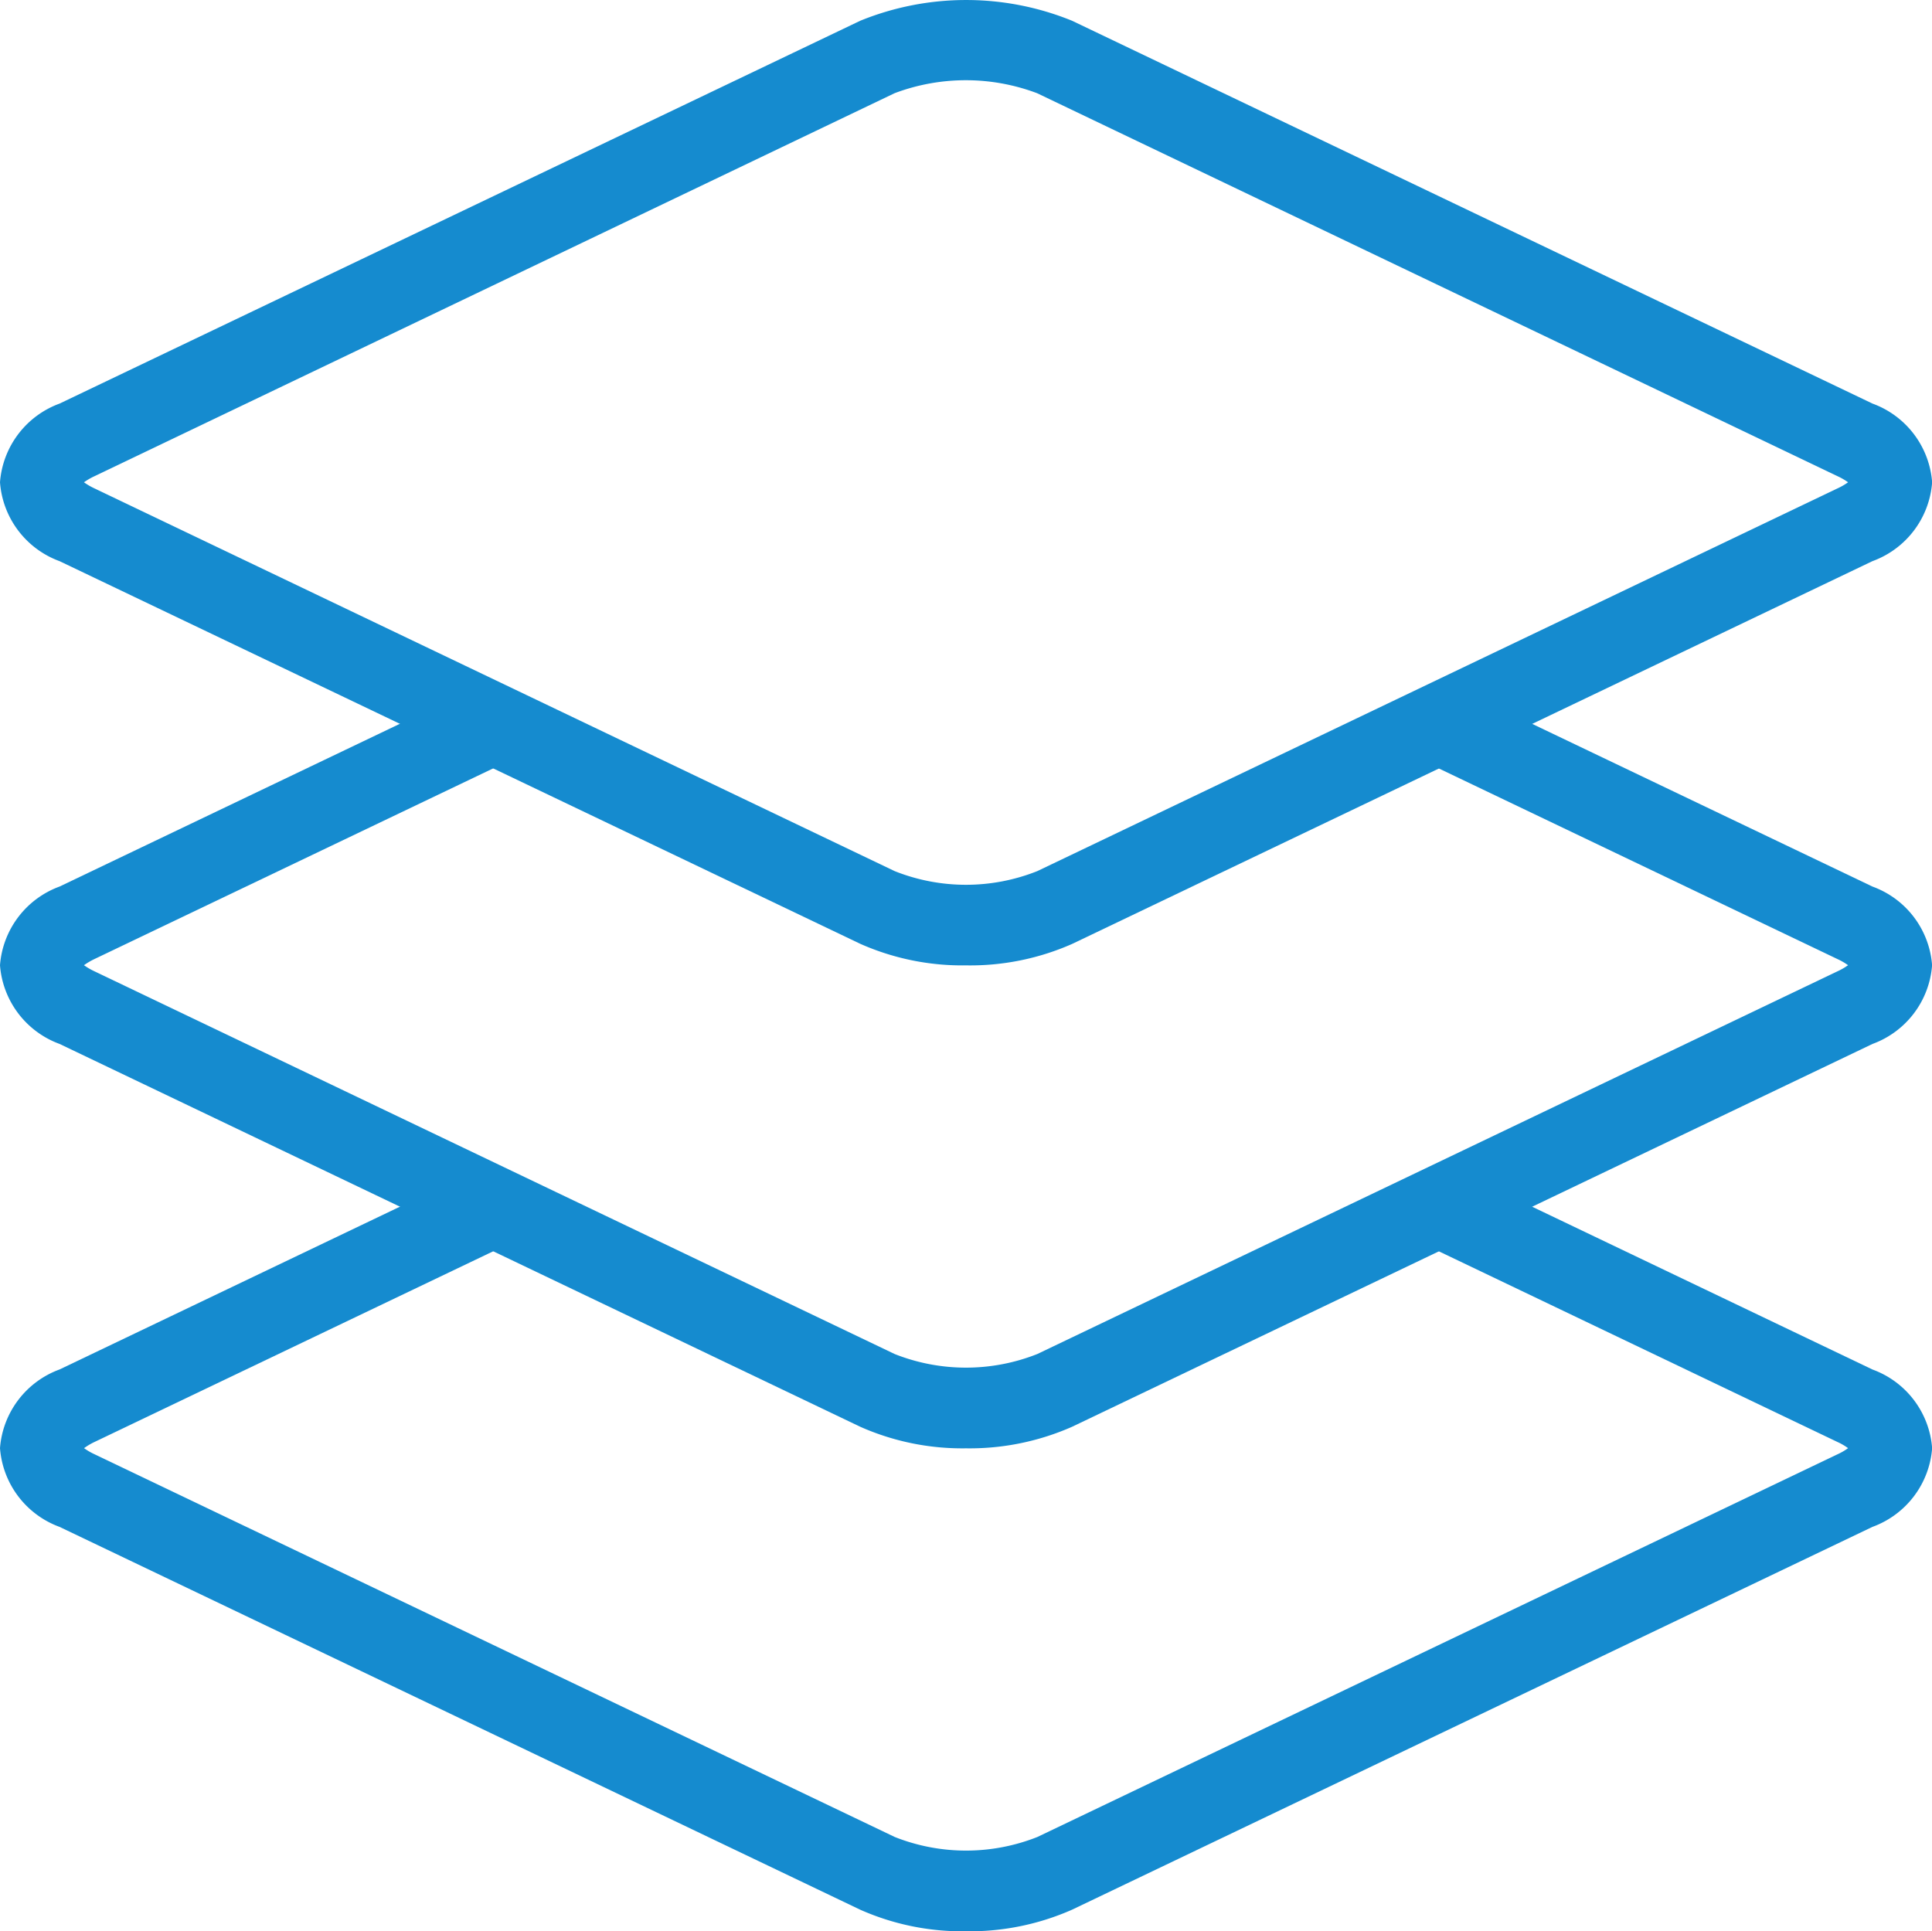
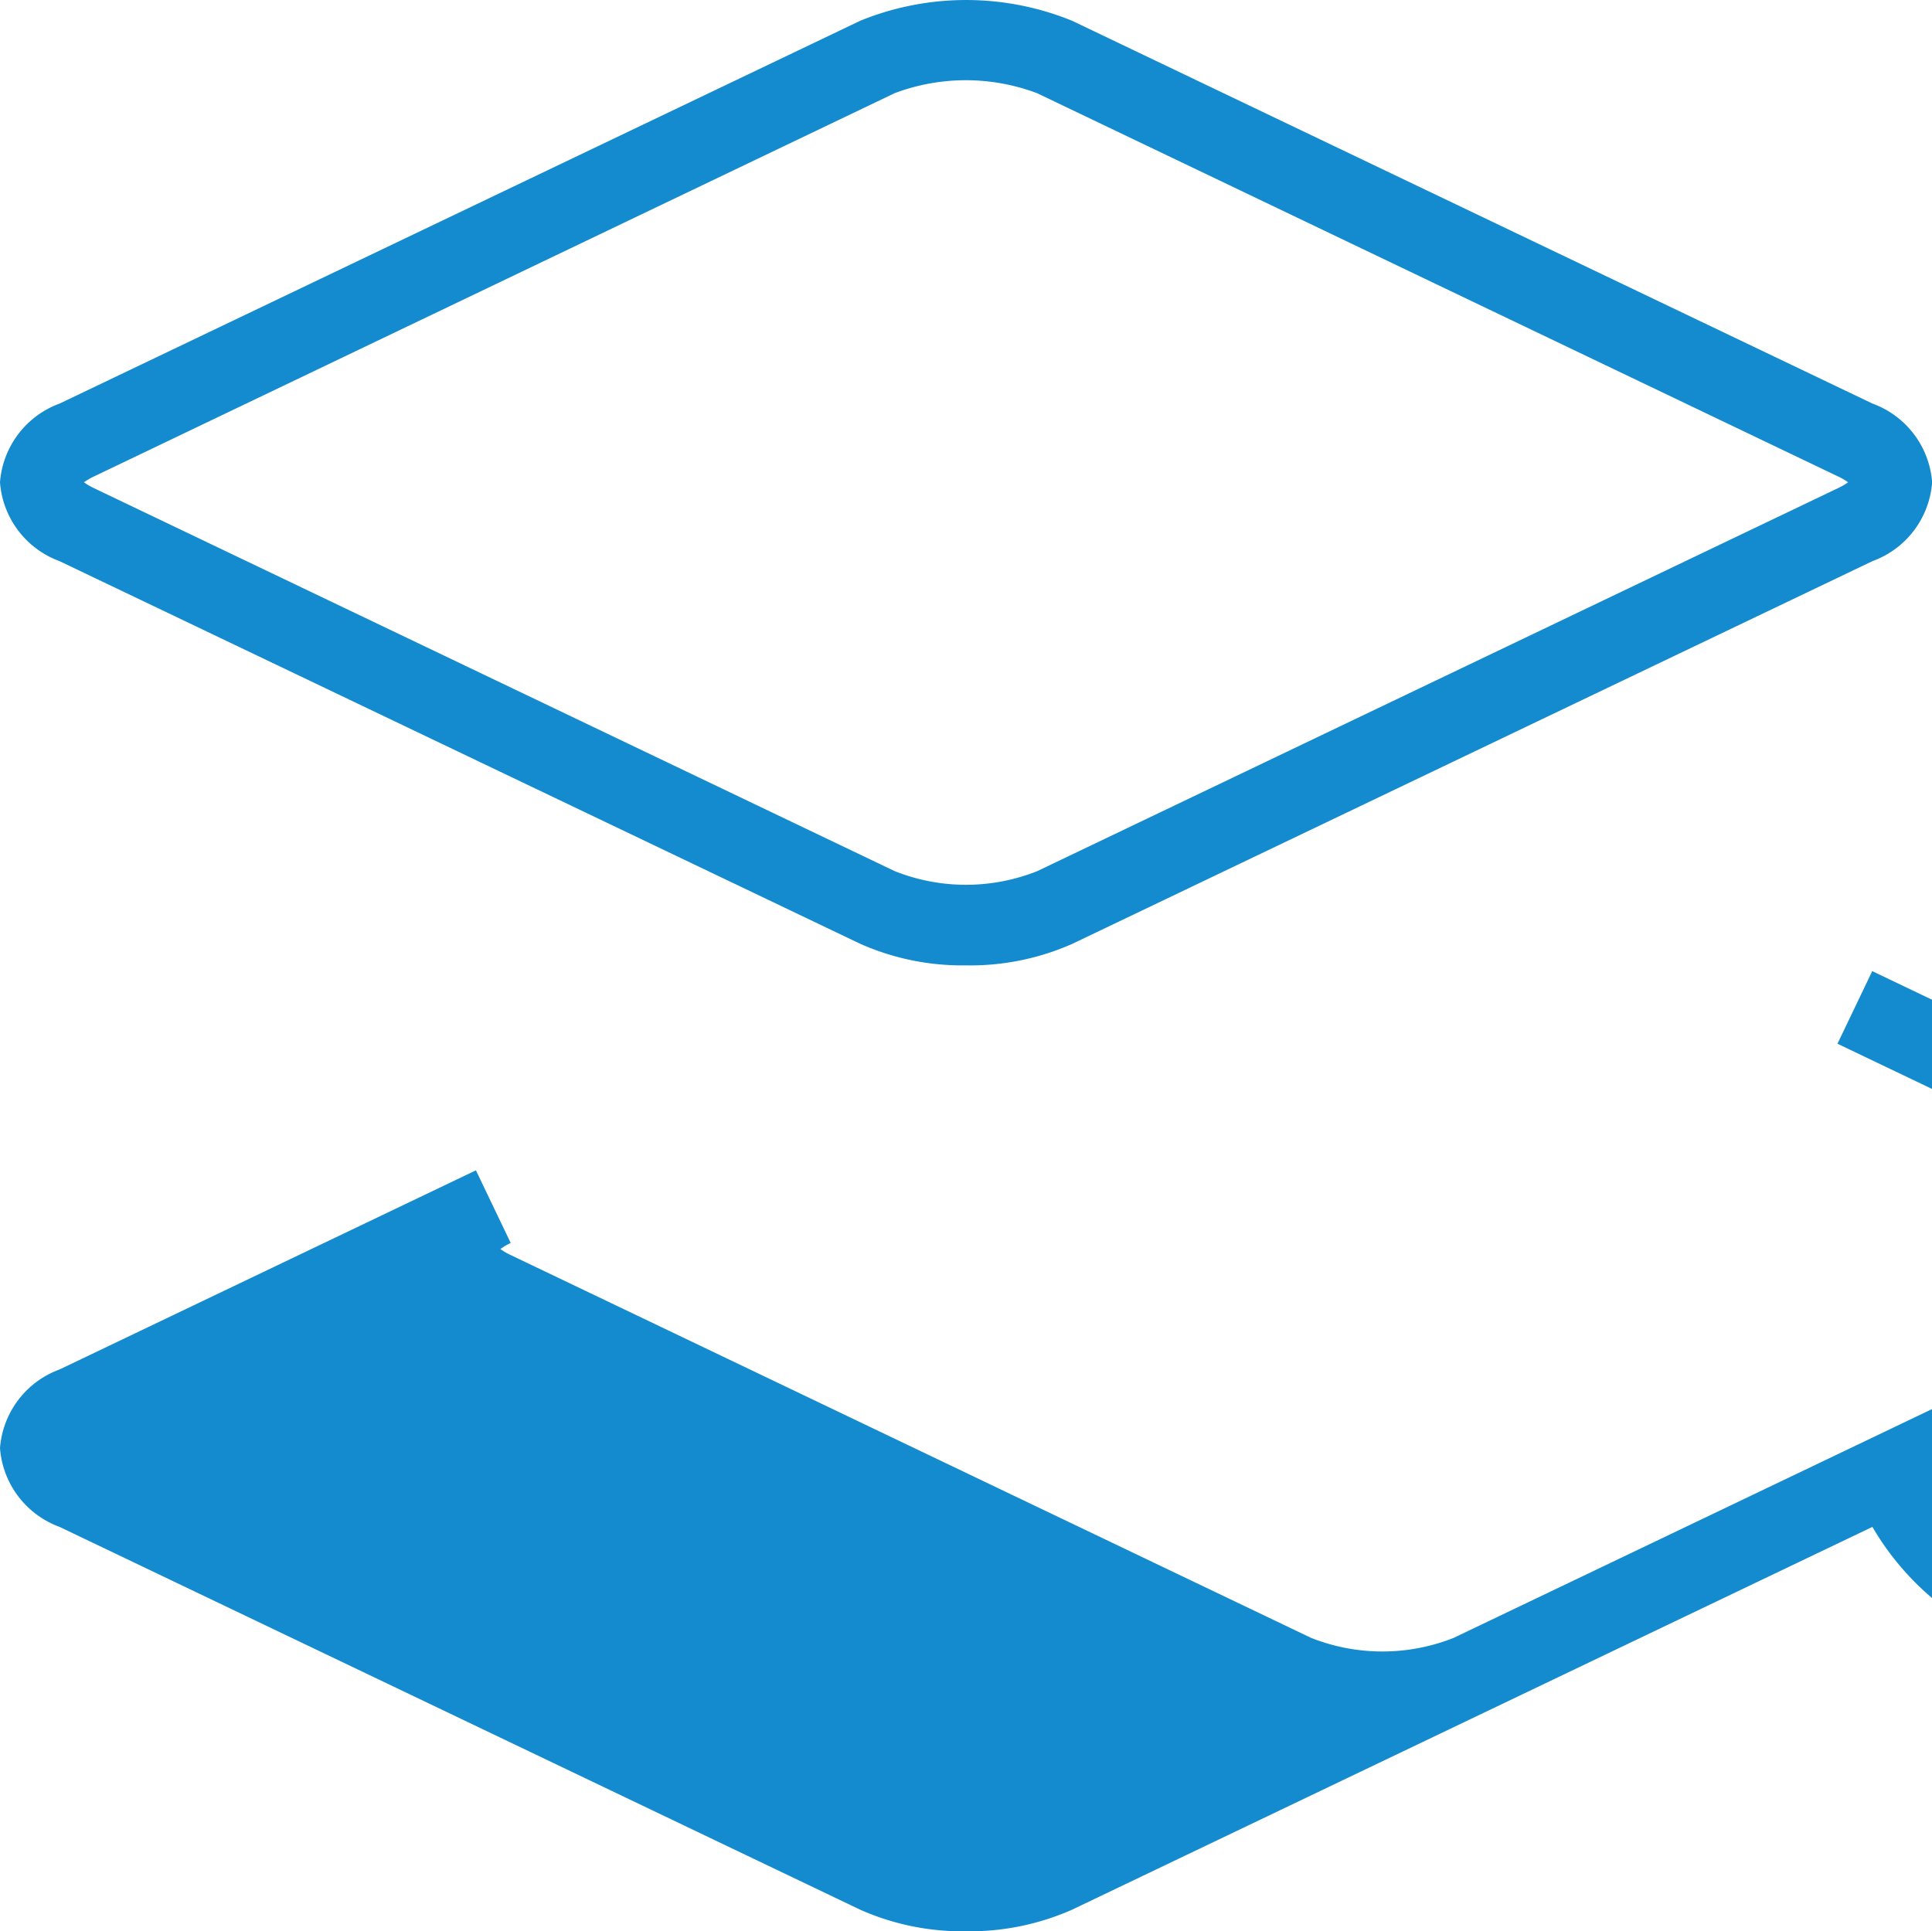
<svg xmlns="http://www.w3.org/2000/svg" width="43.347" height="43.336" viewBox="0 0 43.347 43.336">
  <g id="icon_built-in" transform="translate(0 -0.008)">
    <path id="Path_9146" data-name="Path 9146" d="M21.673,21.67a5.642,5.642,0,0,1-2.377-.486L1.337,12.6A2.045,2.045,0,0,1,0,10.83,2.045,2.045,0,0,1,1.337,9.064L19.3.474a6.3,6.3,0,0,1,4.754,0l17.958,8.59a2.043,2.043,0,0,1,1.338,1.766A2.043,2.043,0,0,1,42.01,12.6l-17.958,8.59A5.656,5.656,0,0,1,21.673,21.67ZM1.884,10.83a1.451,1.451,0,0,0,.231.135l17.958,8.59a4.326,4.326,0,0,0,3.2,0l17.958-8.59a1.4,1.4,0,0,0,.233-.135,1.4,1.4,0,0,0-.233-.135L23.27,2.1a4.532,4.532,0,0,0-3.2,0L2.117,10.695A1.483,1.483,0,0,0,1.884,10.83Z" transform="translate(0 0)" fill="#158bcf" />
-     <path id="Path_9147" data-name="Path 9147" d="M21.673,25.623a5.642,5.642,0,0,1-2.377-.486L1.337,16.549A2.045,2.045,0,0,1,0,14.783a2.045,2.045,0,0,1,1.337-1.766l9.341-4.468.78,1.629L2.117,14.645a1.621,1.621,0,0,0-.233.137,1.451,1.451,0,0,0,.231.135l17.958,8.59a4.344,4.344,0,0,0,3.2,0l17.958-8.59a1.4,1.4,0,0,0,.233-.135,1.4,1.4,0,0,0-.233-.135l-9.347-4.47.78-1.629,9.348,4.47a2.039,2.039,0,0,1,1.337,1.765,2.043,2.043,0,0,1-1.337,1.766l-17.958,8.59A5.689,5.689,0,0,1,21.673,25.623Z" transform="translate(0 6.884)" fill="#158bcf" />
-     <path id="Path_9148" data-name="Path 9148" d="M21.673,31.624a5.642,5.642,0,0,1-2.377-.486L1.337,22.55A2.045,2.045,0,0,1,0,20.783a2.045,2.045,0,0,1,1.337-1.766l9.341-4.468.78,1.629L2.117,20.646a1.49,1.49,0,0,0-.231.137,1.372,1.372,0,0,0,.231.135l17.958,8.59a4.344,4.344,0,0,0,3.2,0l17.958-8.59a1.3,1.3,0,0,0,.231-.135,1.3,1.3,0,0,0-.231-.135l-9.348-4.472.78-1.629,9.348,4.472a2.041,2.041,0,0,1,1.337,1.765A2.045,2.045,0,0,1,42.01,22.55L24.052,31.14A5.69,5.69,0,0,1,21.673,31.624Z" transform="translate(0 11.72)" fill="#158bcf" />
+     <path id="Path_9148" data-name="Path 9148" d="M21.673,31.624a5.642,5.642,0,0,1-2.377-.486L1.337,22.55A2.045,2.045,0,0,1,0,20.783a2.045,2.045,0,0,1,1.337-1.766l9.341-4.468.78,1.629a1.49,1.49,0,0,0-.231.137,1.372,1.372,0,0,0,.231.135l17.958,8.59a4.344,4.344,0,0,0,3.2,0l17.958-8.59a1.3,1.3,0,0,0,.231-.135,1.3,1.3,0,0,0-.231-.135l-9.348-4.472.78-1.629,9.348,4.472a2.041,2.041,0,0,1,1.337,1.765A2.045,2.045,0,0,1,42.01,22.55L24.052,31.14A5.69,5.69,0,0,1,21.673,31.624Z" transform="translate(0 11.72)" fill="#158bcf" />
  </g>
</svg>